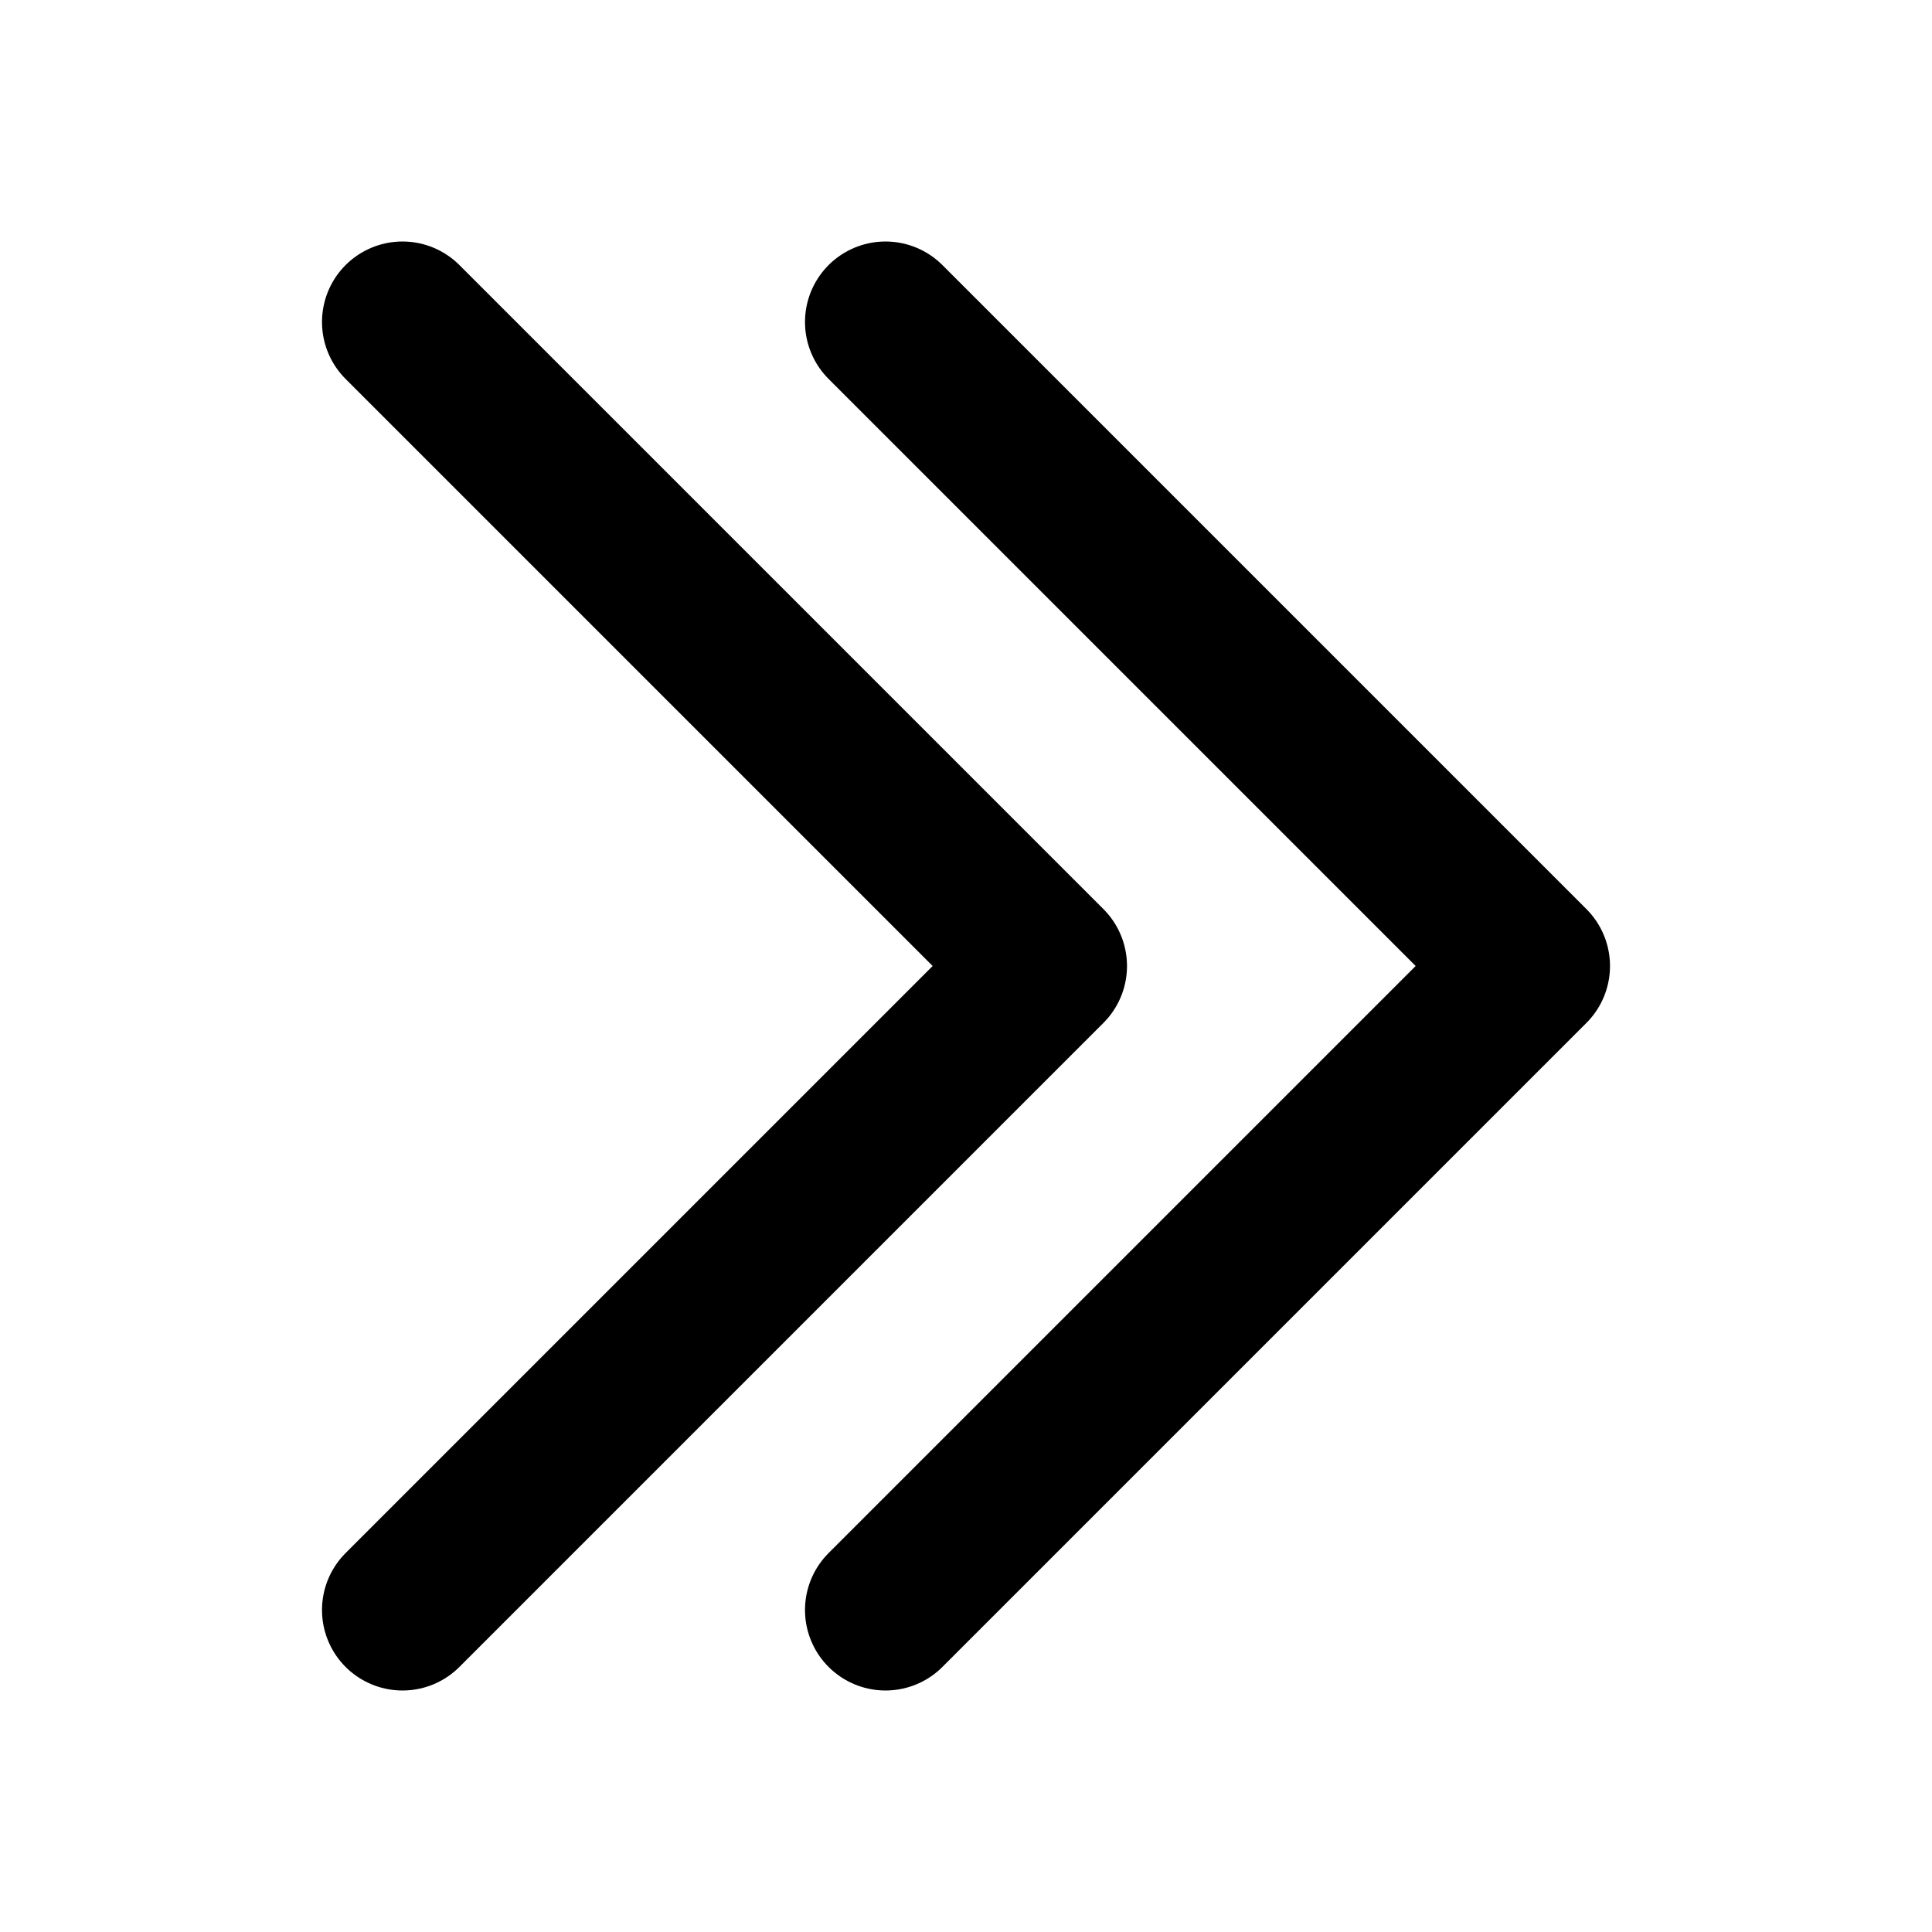
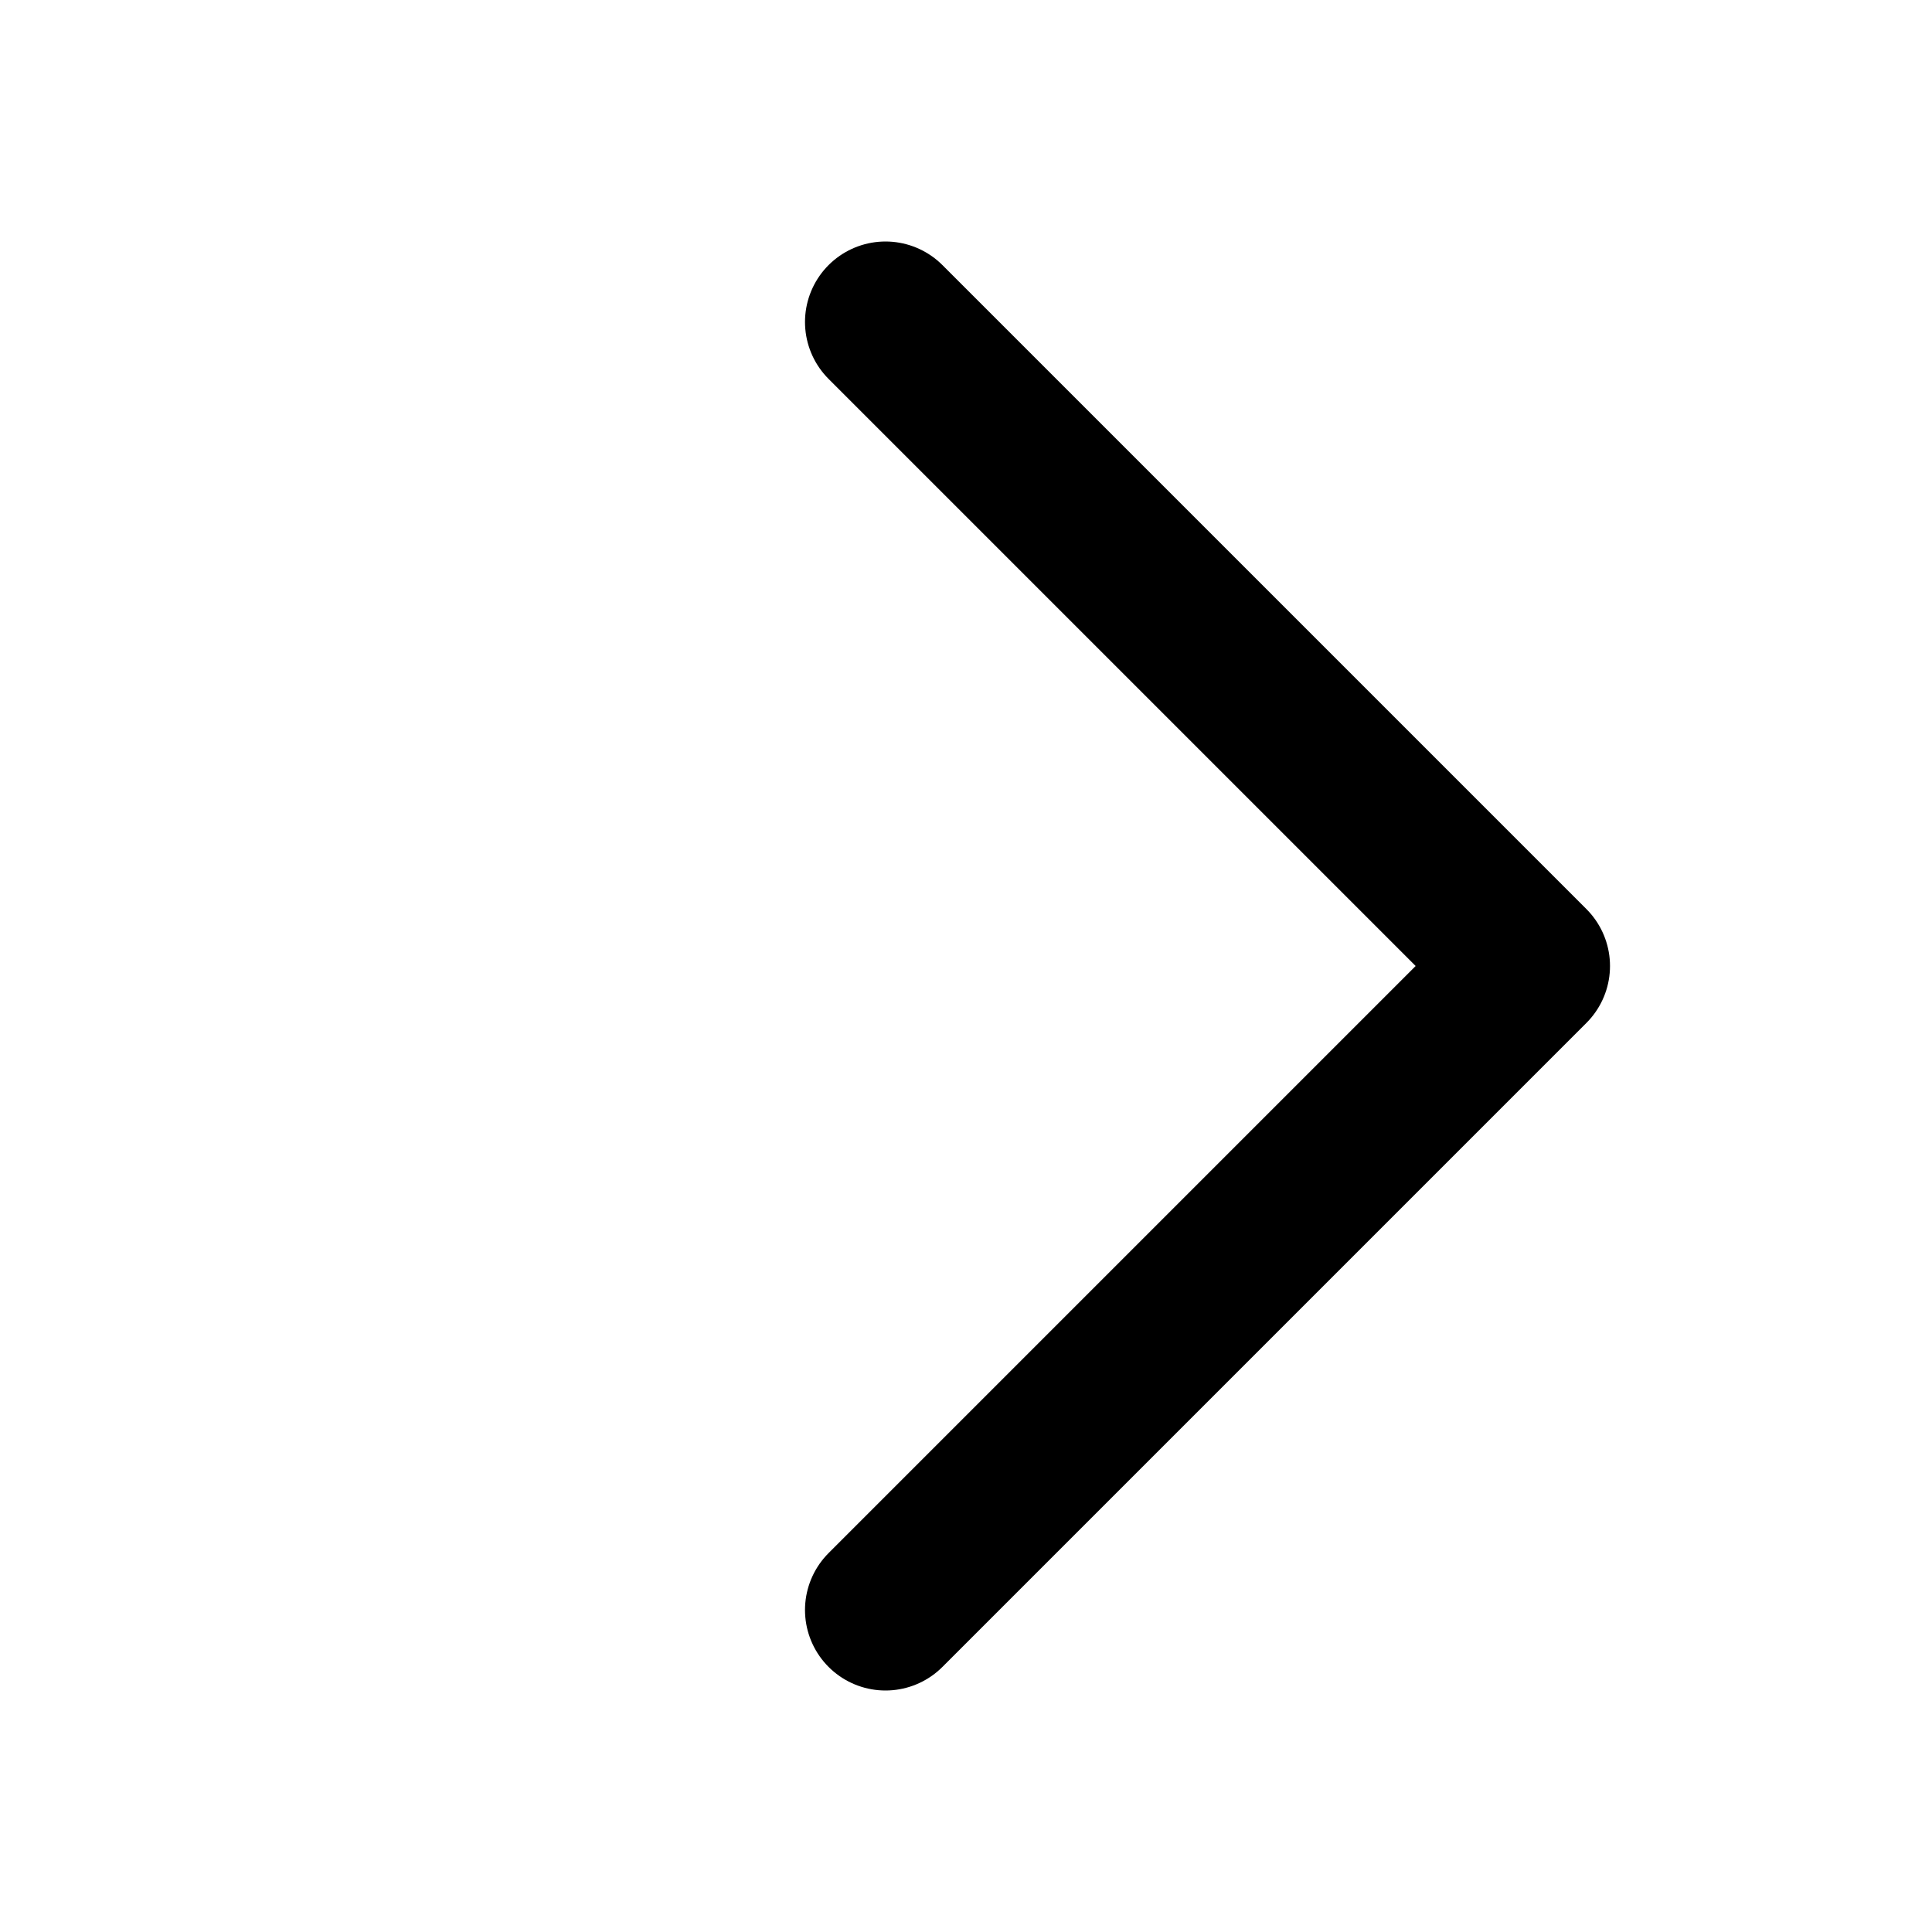
<svg xmlns="http://www.w3.org/2000/svg" width="800px" height="800px" viewBox="0 0 24 24" fill="none">
-   <path d="M5 4L13 12L5 20" stroke="#000000" stroke-width="2" stroke-linecap="round" stroke-linejoin="round" />
  <path d="M11 4L19 12L11 20" stroke="#000000" stroke-width="2" stroke-linecap="round" stroke-linejoin="round" />
</svg>